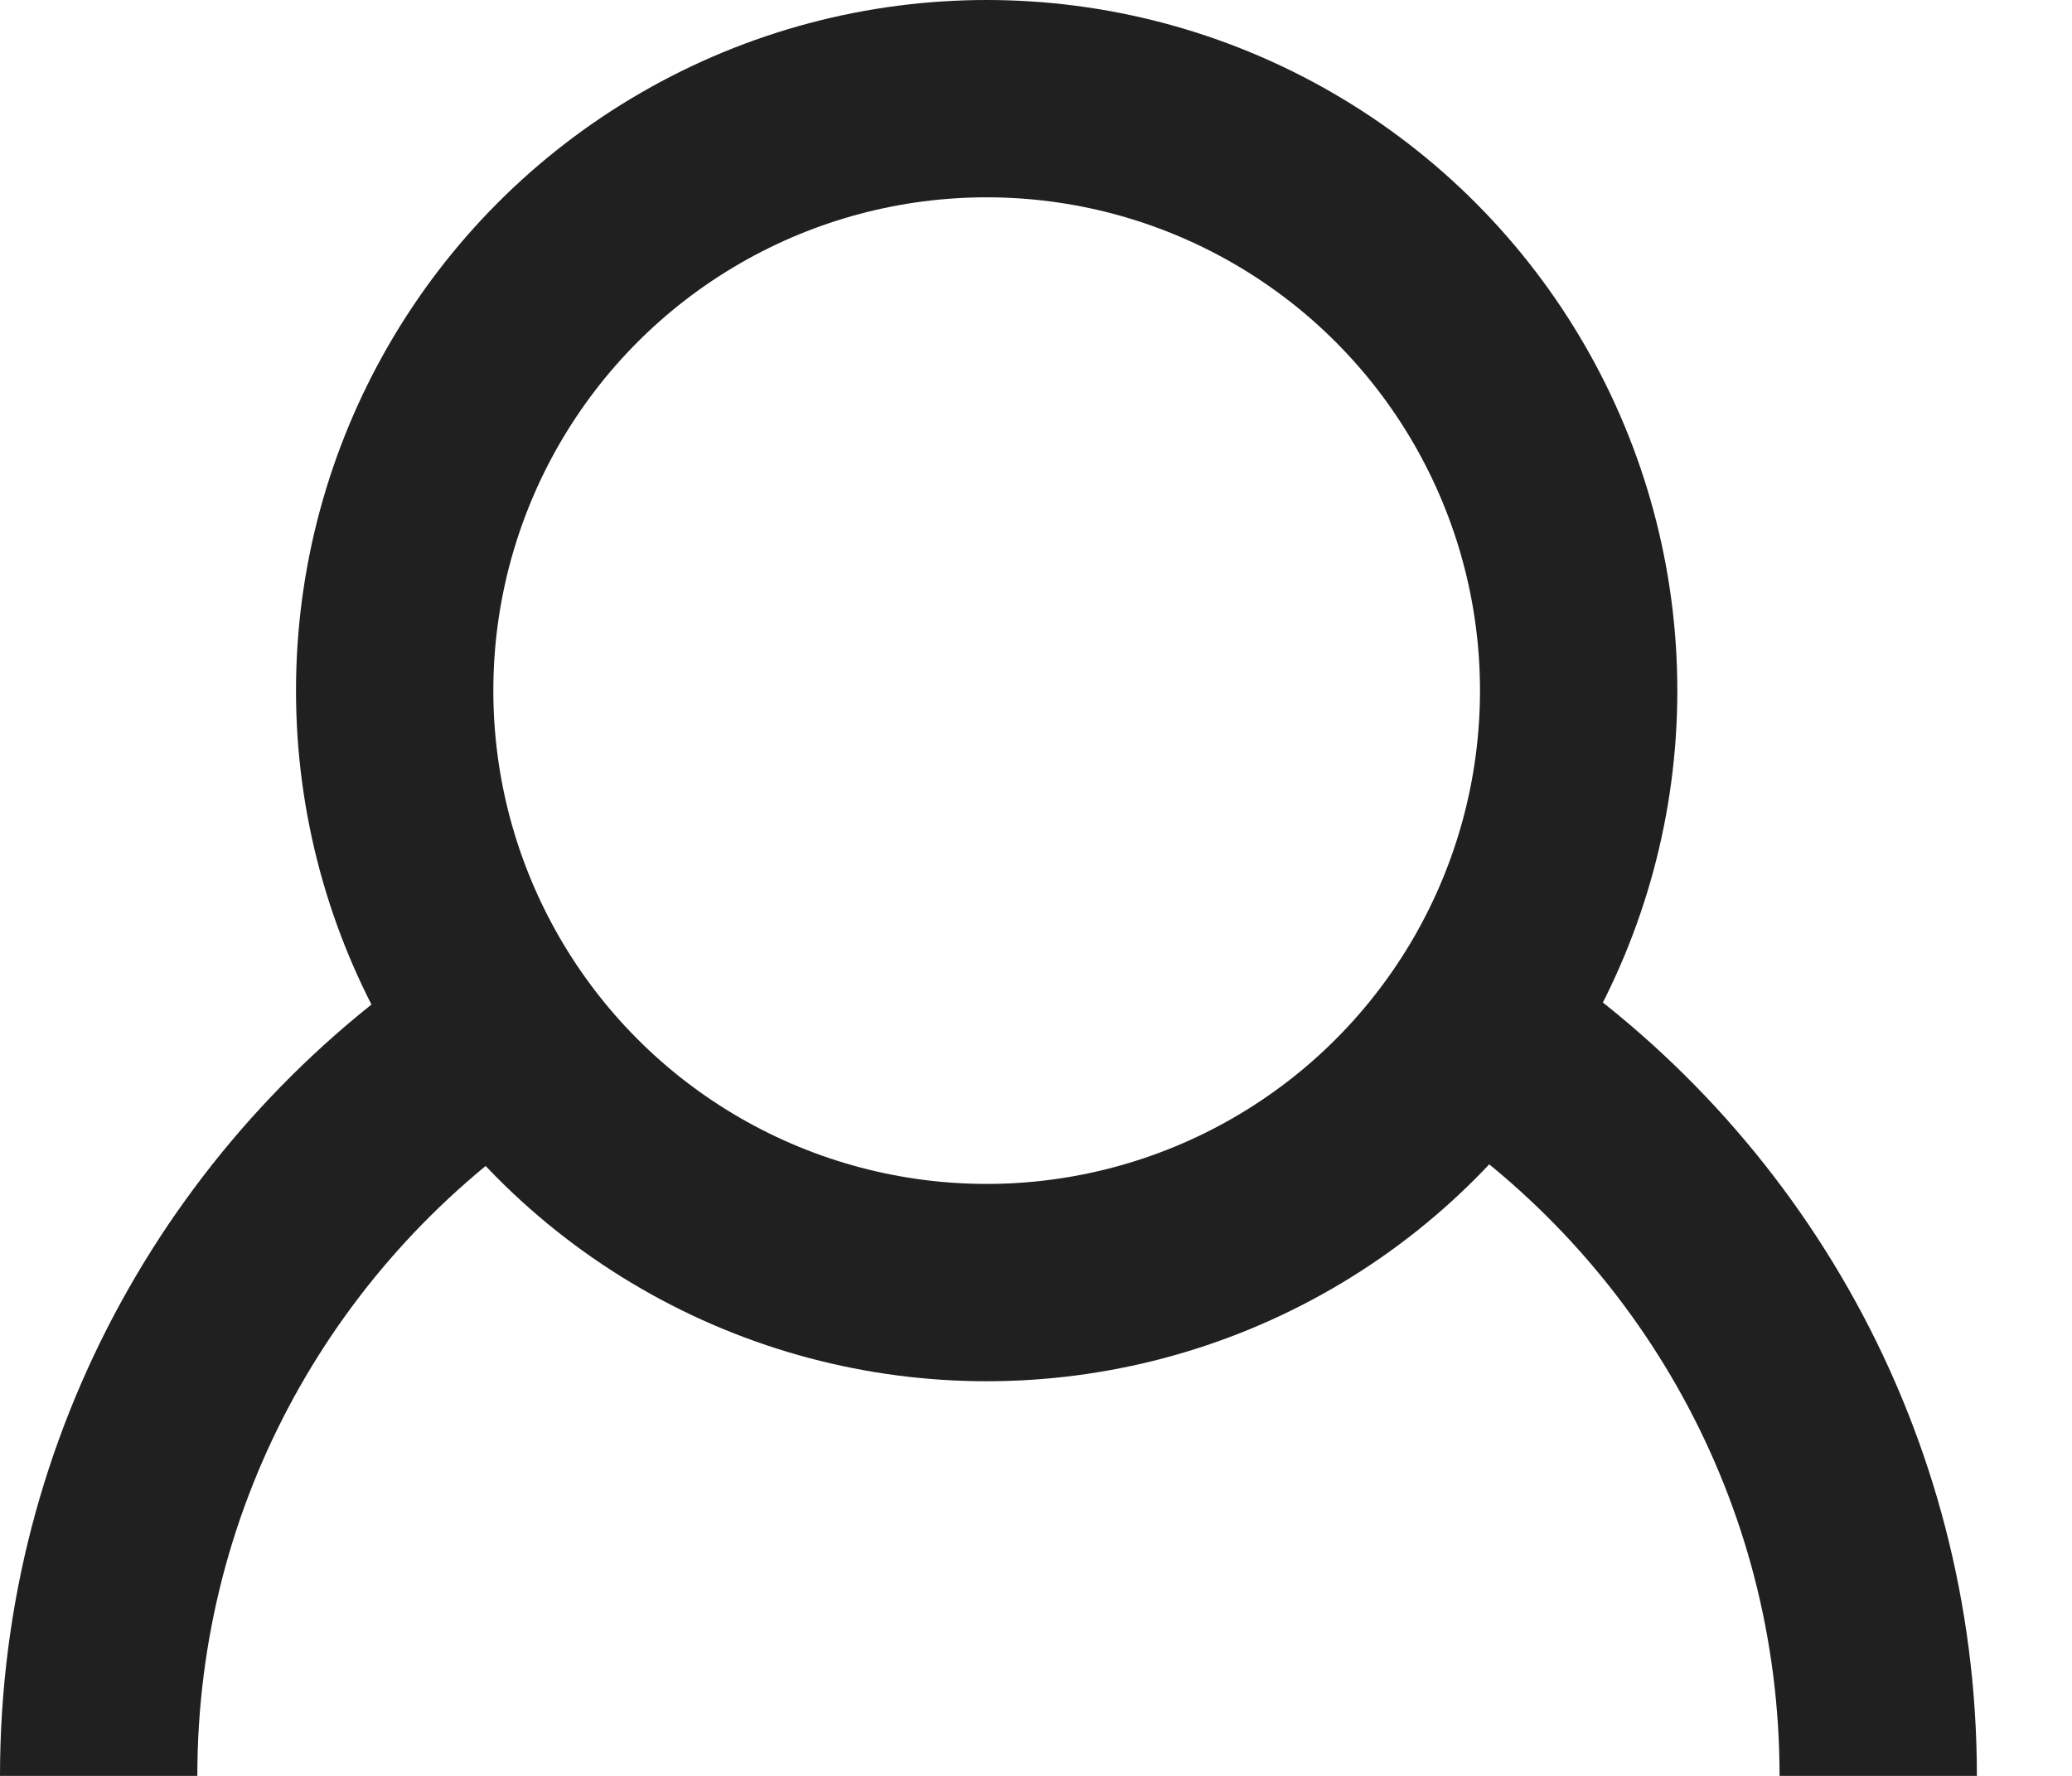
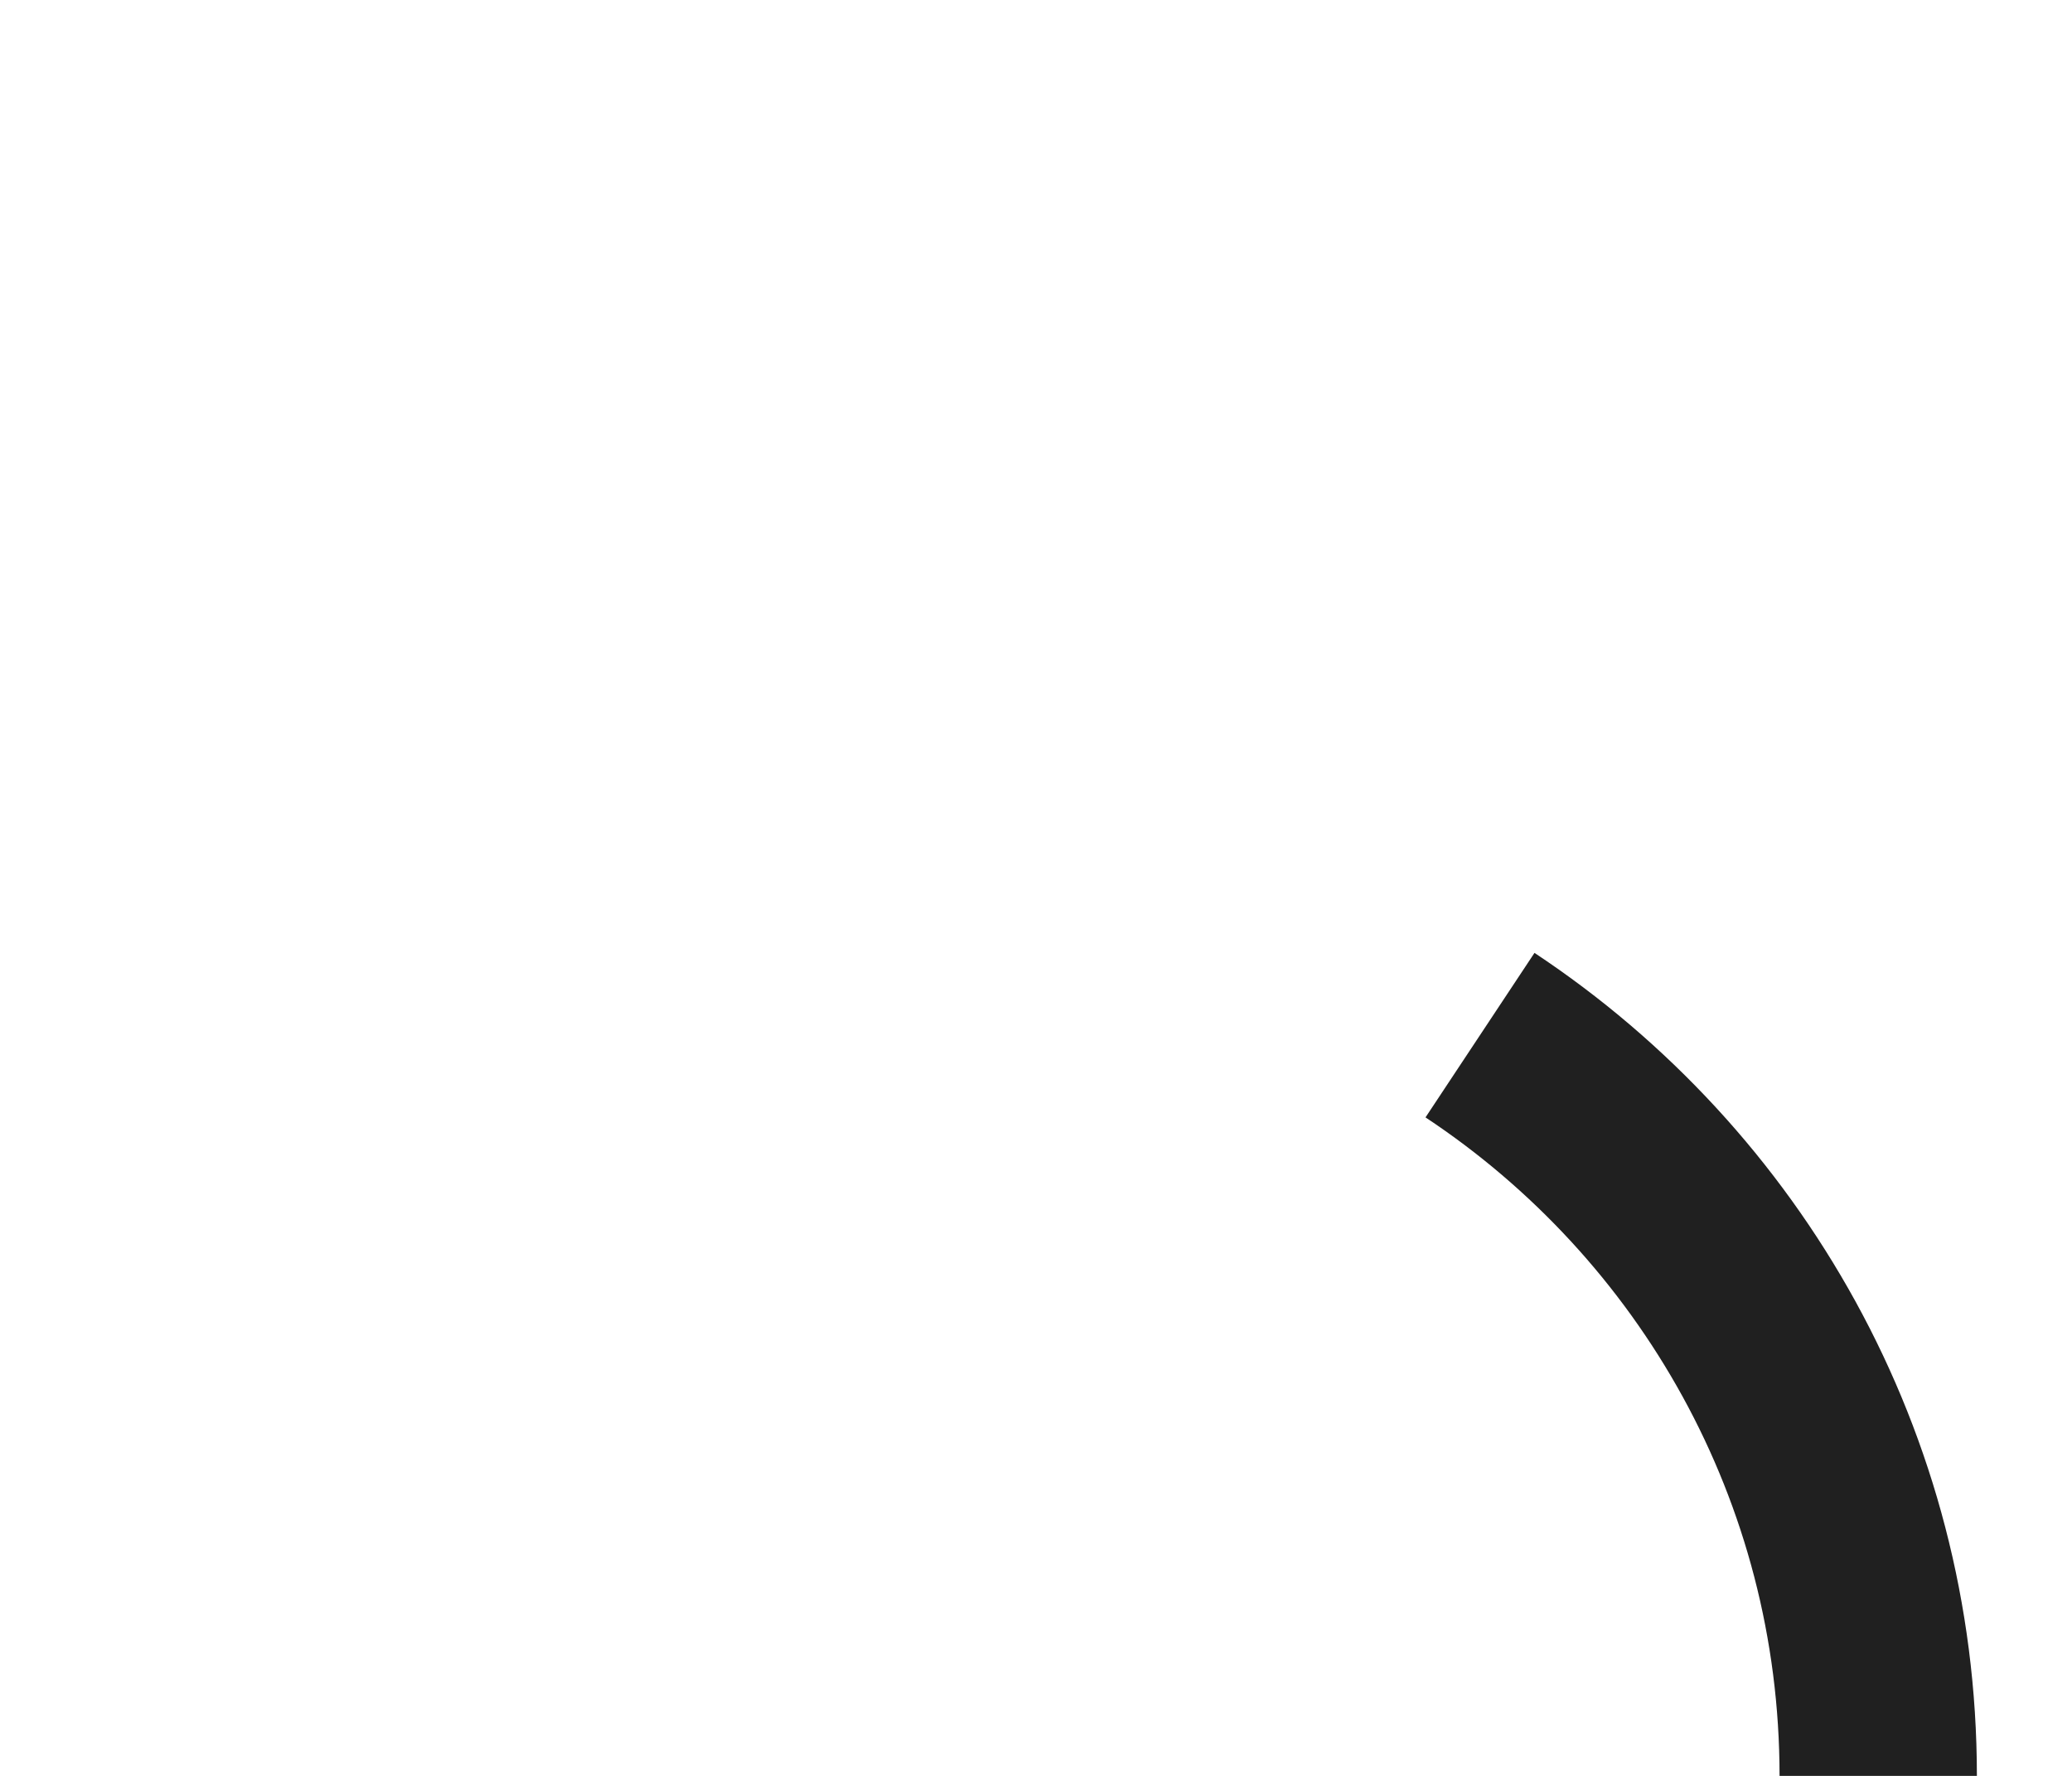
<svg xmlns="http://www.w3.org/2000/svg" width="21px" height="18px" viewBox="0 0 21 18" version="1.1">
  <title>305C4B55-9073-4562-9CC5-84A79D2DCAEF</title>
  <g id="Web" stroke="none" stroke-width="1" fill="none" fill-rule="evenodd">
    <g id="Homepage" transform="translate(-1285, -75)" stroke="#202020" stroke-width="2">
      <g id="Group-24-Copy" transform="translate(81, 20)">
        <g id="Group-6" transform="translate(1163, 48)">
          <g id="Group-3" transform="translate(42, 8)">
-             <path d="M4.036,9.492 C1.604,11.103 0,13.864 0,17" id="Oval-Copy" />
            <path d="M18.036,9.492 C15.604,11.103 14,13.864 14,17" id="Oval-Copy-3" transform="translate(16.018, 13.246) scale(-1, 1) translate(-16.018, -13.246) " />
-             <circle id="Oval" cx="9" cy="6" r="6" />
          </g>
        </g>
      </g>
    </g>
  </g>
</svg>